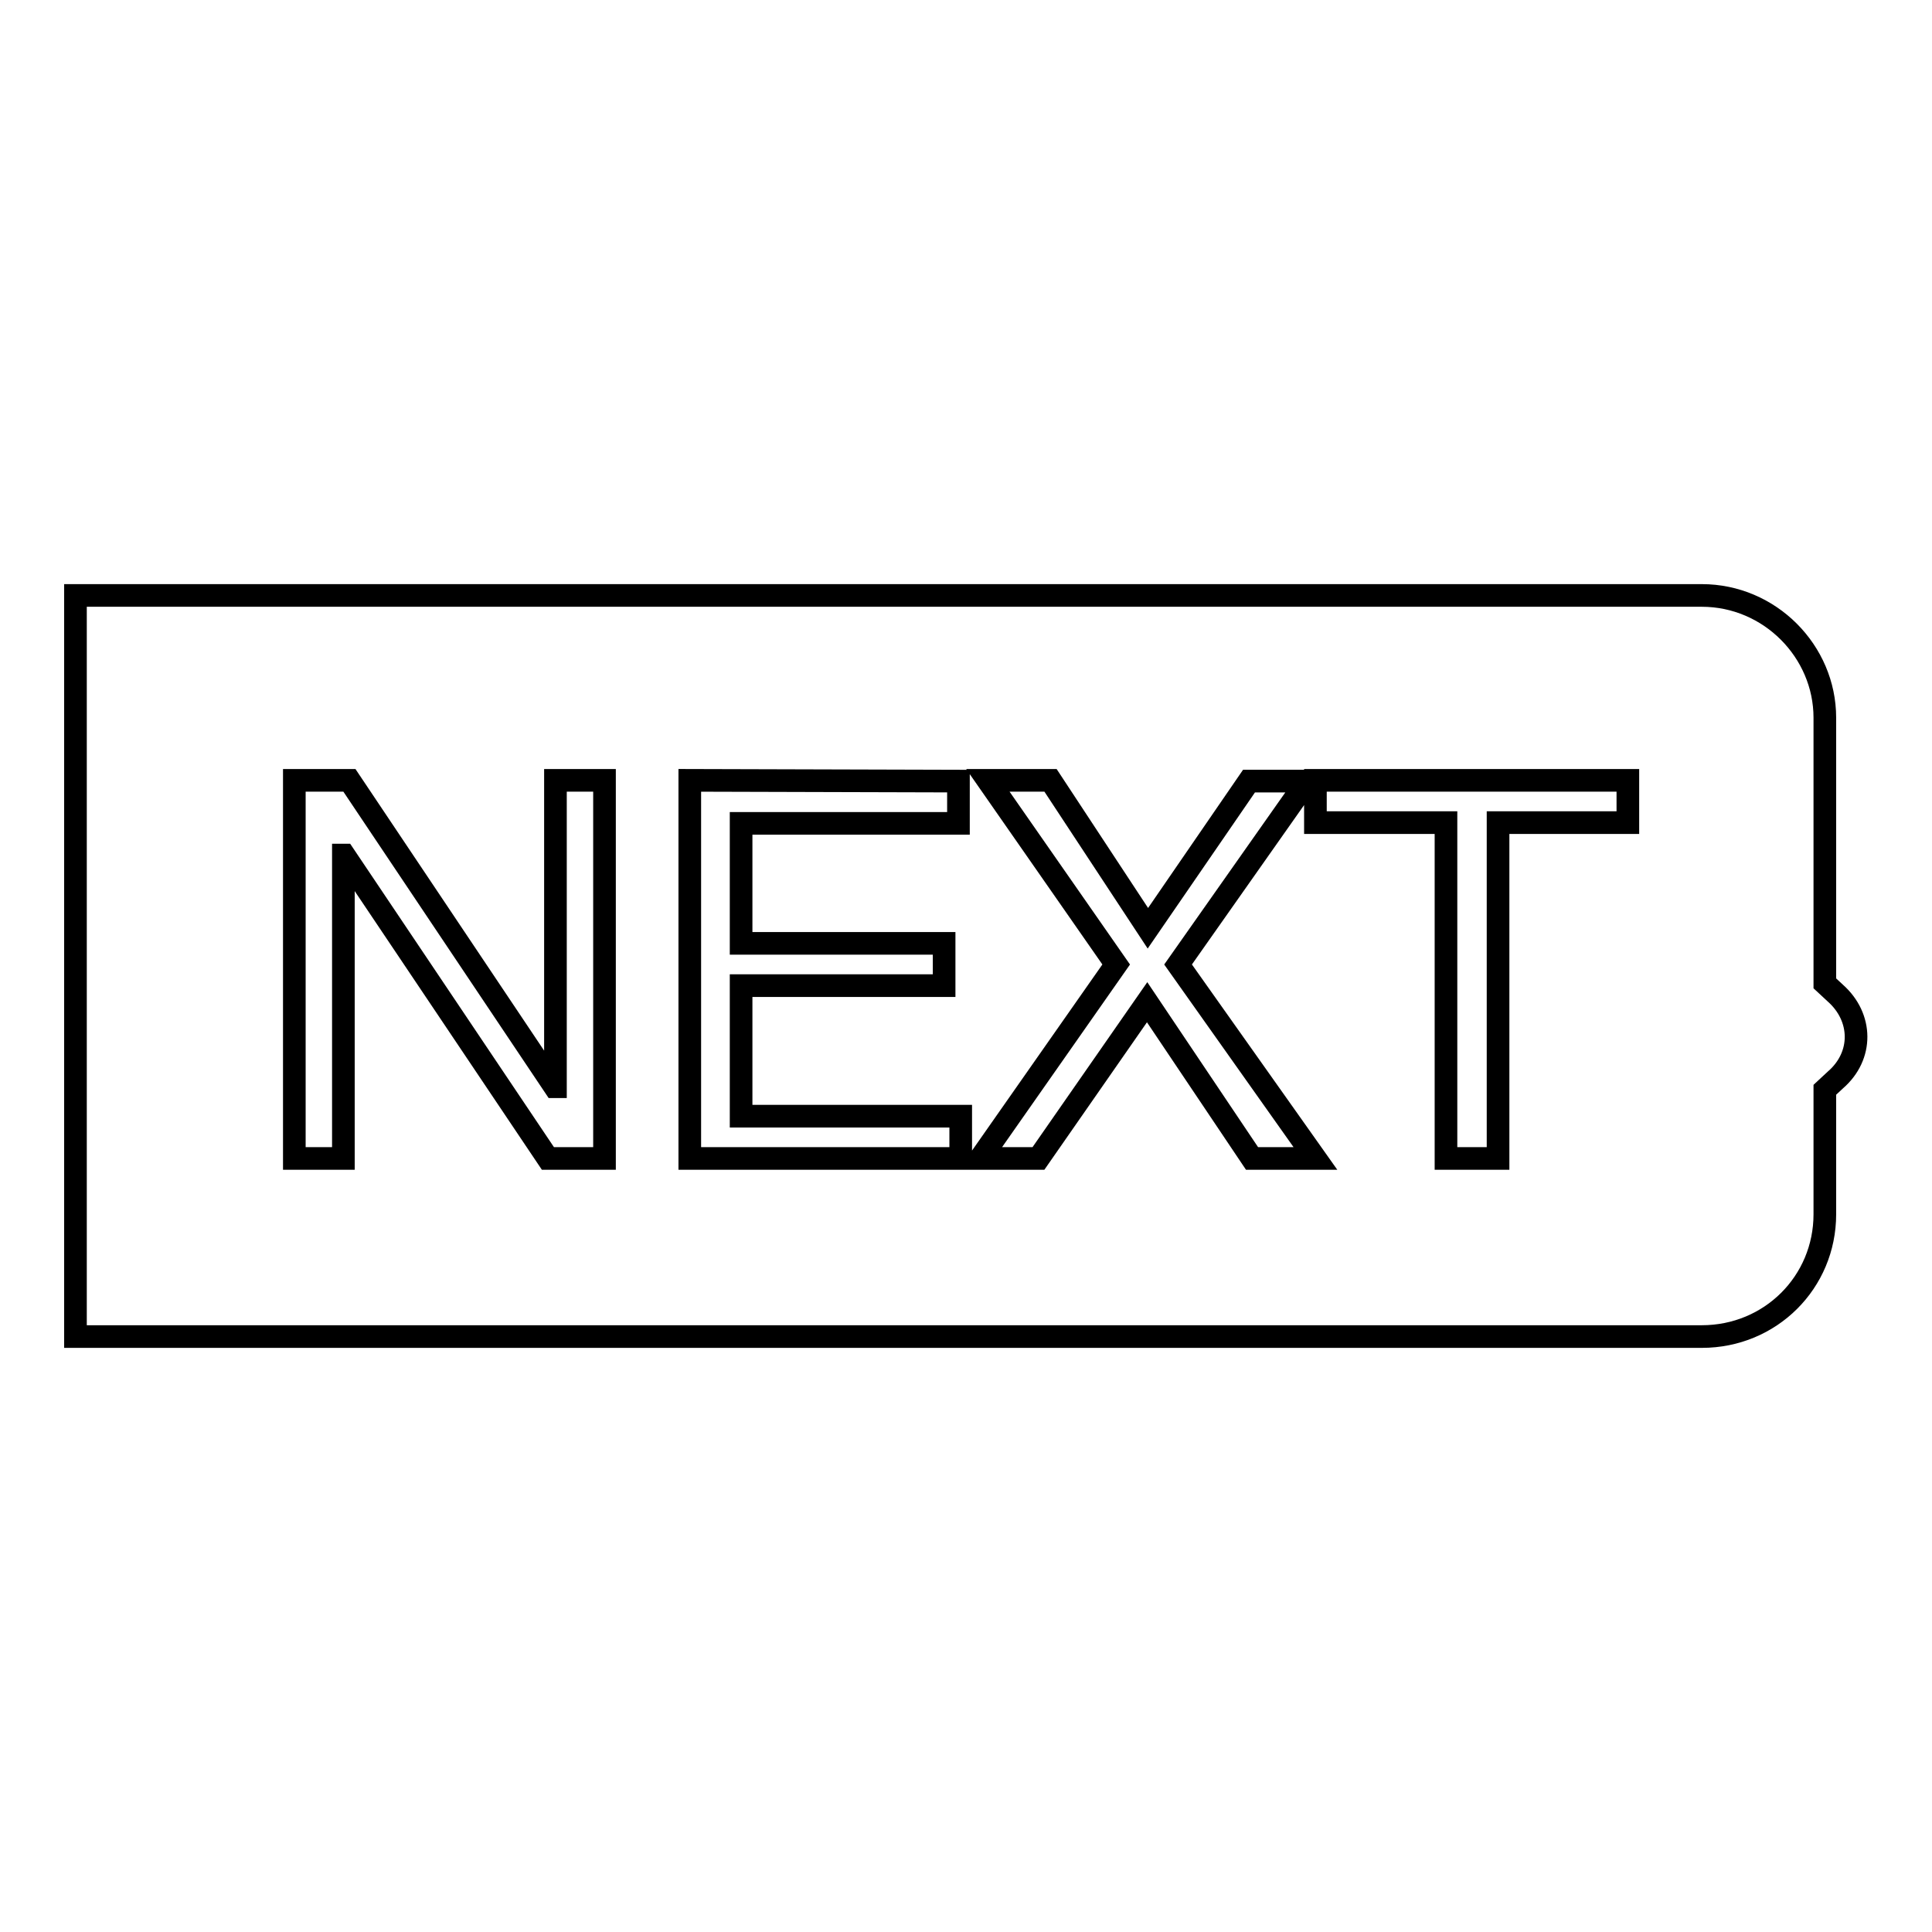
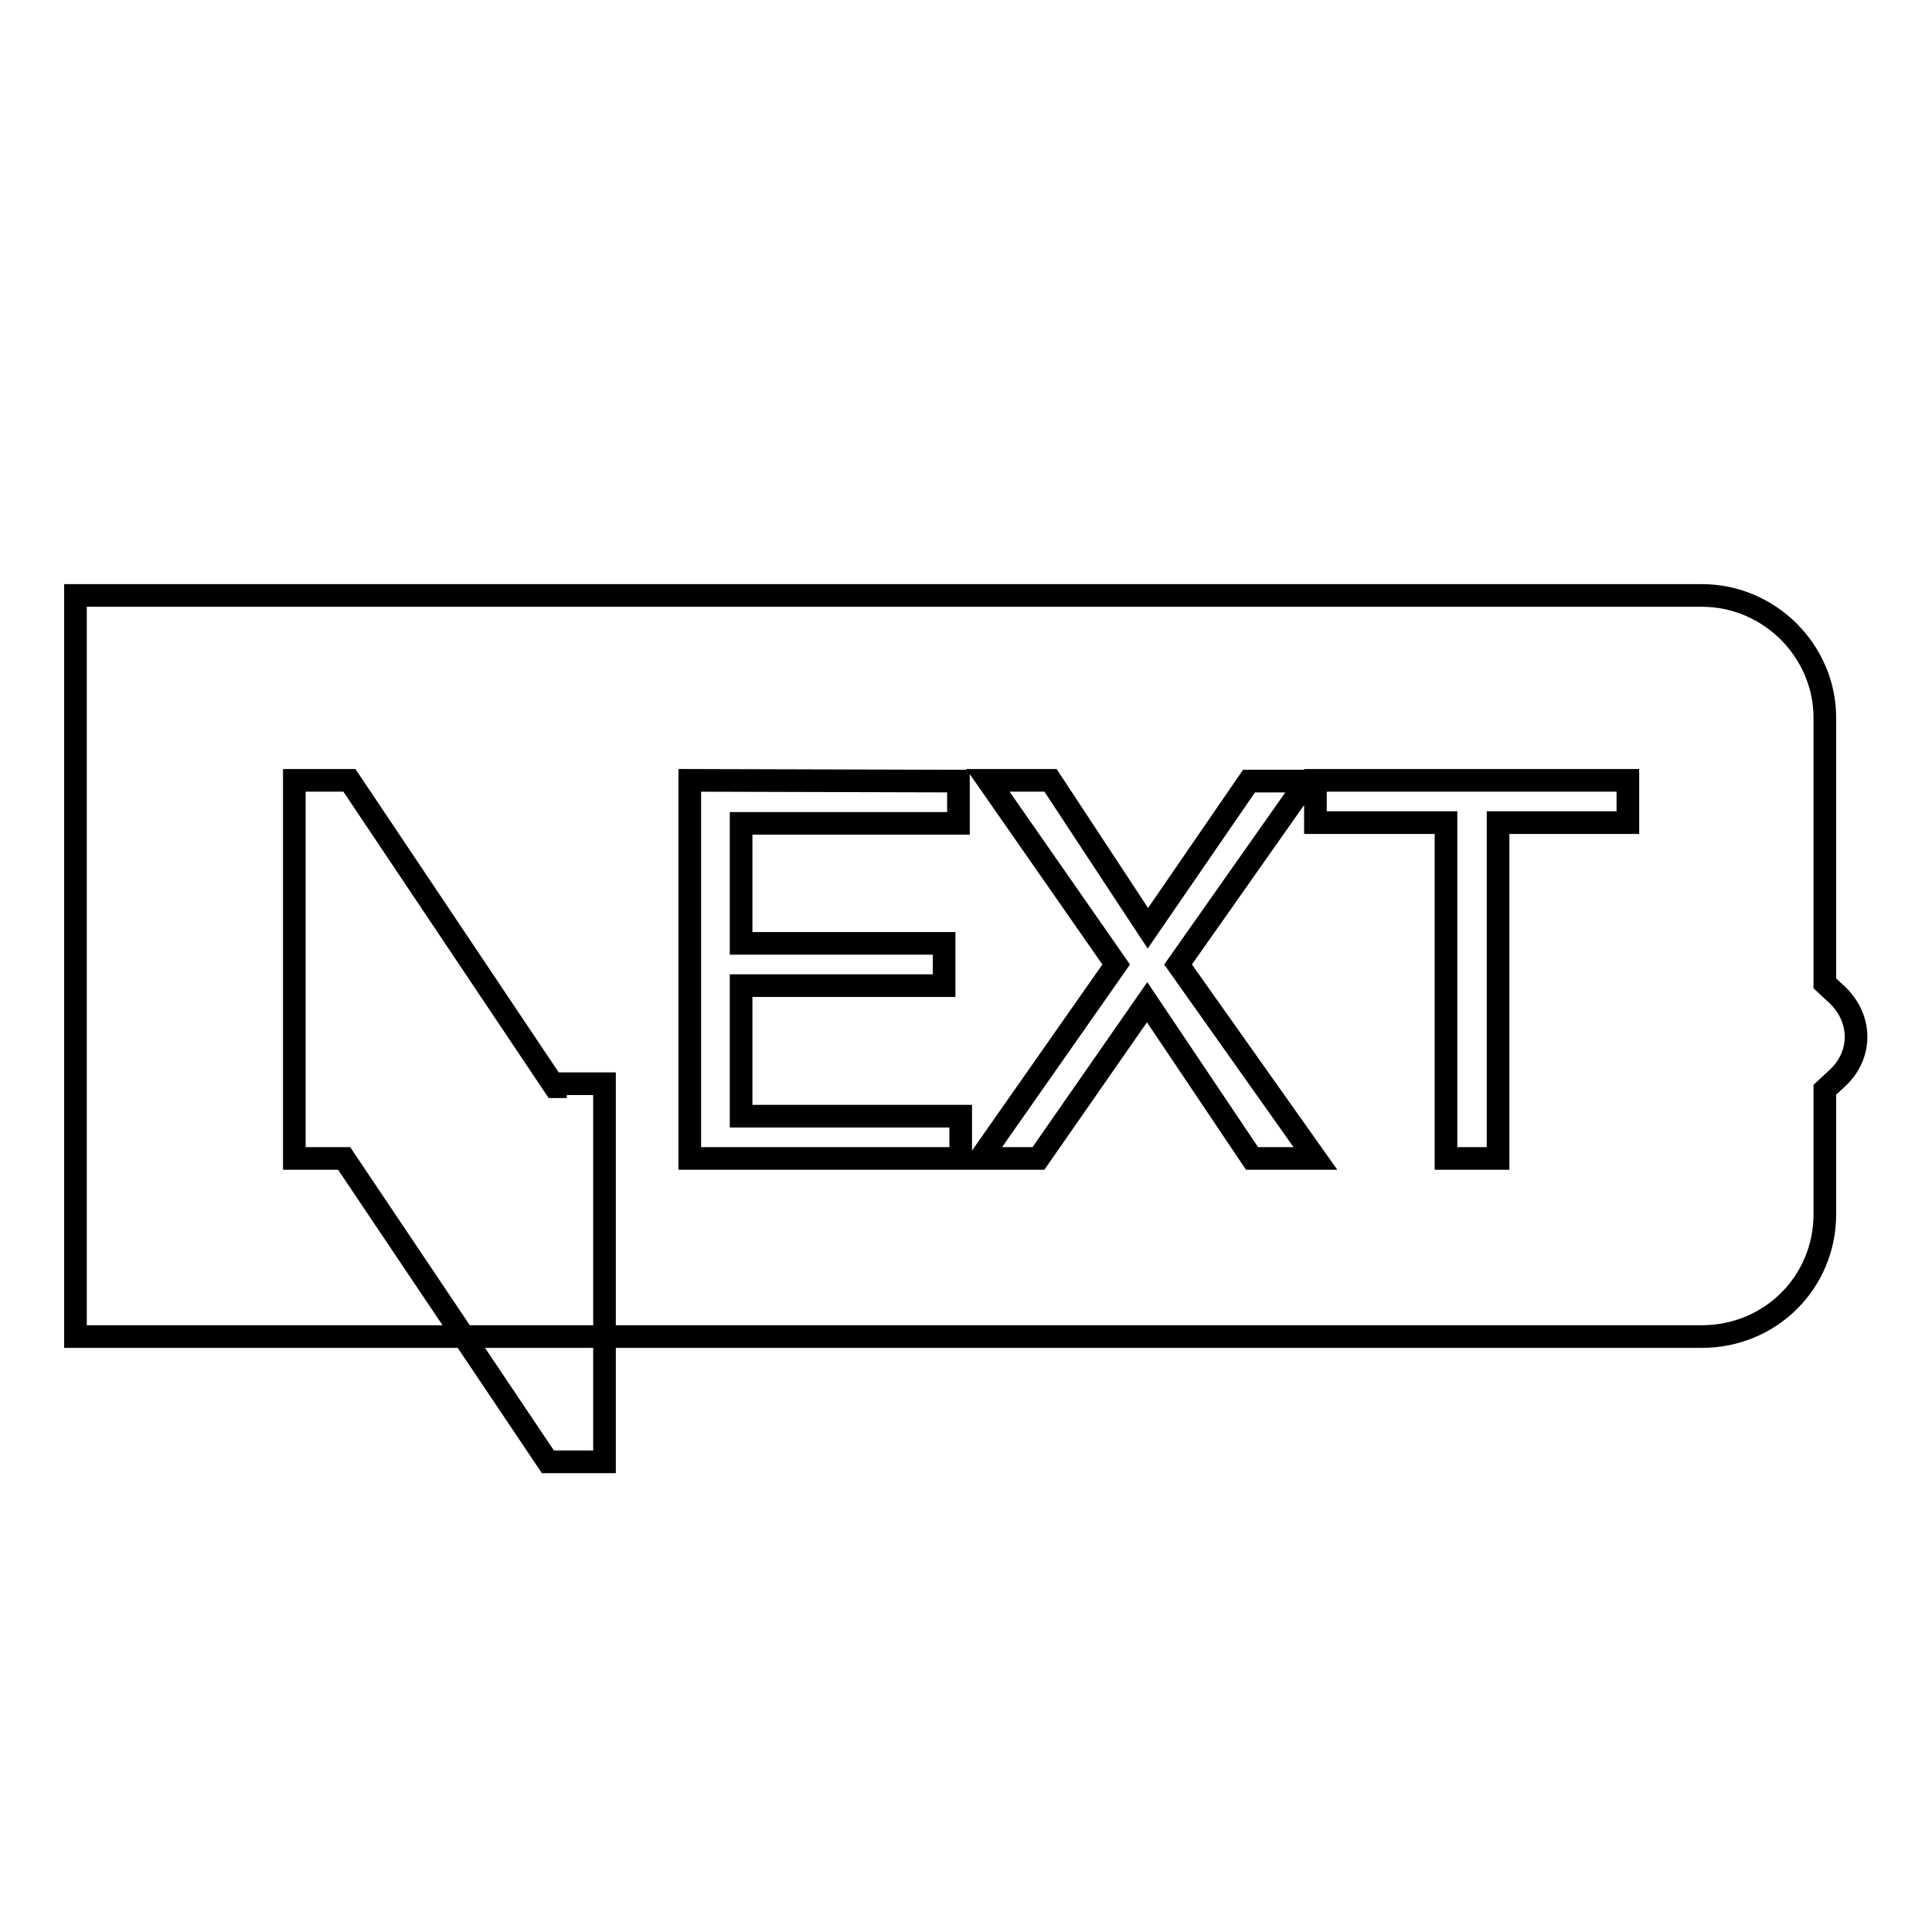
<svg xmlns="http://www.w3.org/2000/svg" version="1.1" x="0px" y="0px" viewBox="0 0 256 256" enable-background="new 0 0 256 256" xml:space="preserve">
  <g>
    <g>
-       <path stroke-width="3" fill-opacity="0" stroke="#000000" d="M241.8,130.3V95.1c0-8.8-7.3-16.2-16.3-16.2H10v98.2h215.5c9.1,0,16.3-7.2,16.3-16.2v-16.5l1.4-1.3c3.7-3.2,3.6-8.3,0-11.5L241.8,130.3z M39,103.4v50.1h6.5v-40.2h0.1l27,40.2h7.5v-50.1h-6.5V144h-0.1l-27.2-40.6H39z M91.4,103.4v50.1h35.9v-5.6H98.2v-17.3h26.9V125H98.2v-15.9h28.8v-5.6L91.4,103.4L91.4,103.4z M147.9,127.8l-18,25.7h7.7l14.4-20.7l13.9,20.7h8.4l-18.2-25.7l17.1-24.3h-7.7L152.1,123l-12.9-19.6h-8.3L147.9,127.8z M191.6,109v44.5h6.9V109h17.2v-5.6h-41.4v5.6H191.6z" />
+       <path stroke-width="3" fill-opacity="0" stroke="#000000" d="M241.8,130.3V95.1c0-8.8-7.3-16.2-16.3-16.2H10v98.2h215.5c9.1,0,16.3-7.2,16.3-16.2v-16.5l1.4-1.3c3.7-3.2,3.6-8.3,0-11.5L241.8,130.3z M39,103.4v50.1h6.5h0.1l27,40.2h7.5v-50.1h-6.5V144h-0.1l-27.2-40.6H39z M91.4,103.4v50.1h35.9v-5.6H98.2v-17.3h26.9V125H98.2v-15.9h28.8v-5.6L91.4,103.4L91.4,103.4z M147.9,127.8l-18,25.7h7.7l14.4-20.7l13.9,20.7h8.4l-18.2-25.7l17.1-24.3h-7.7L152.1,123l-12.9-19.6h-8.3L147.9,127.8z M191.6,109v44.5h6.9V109h17.2v-5.6h-41.4v5.6H191.6z" />
    </g>
  </g>
</svg>